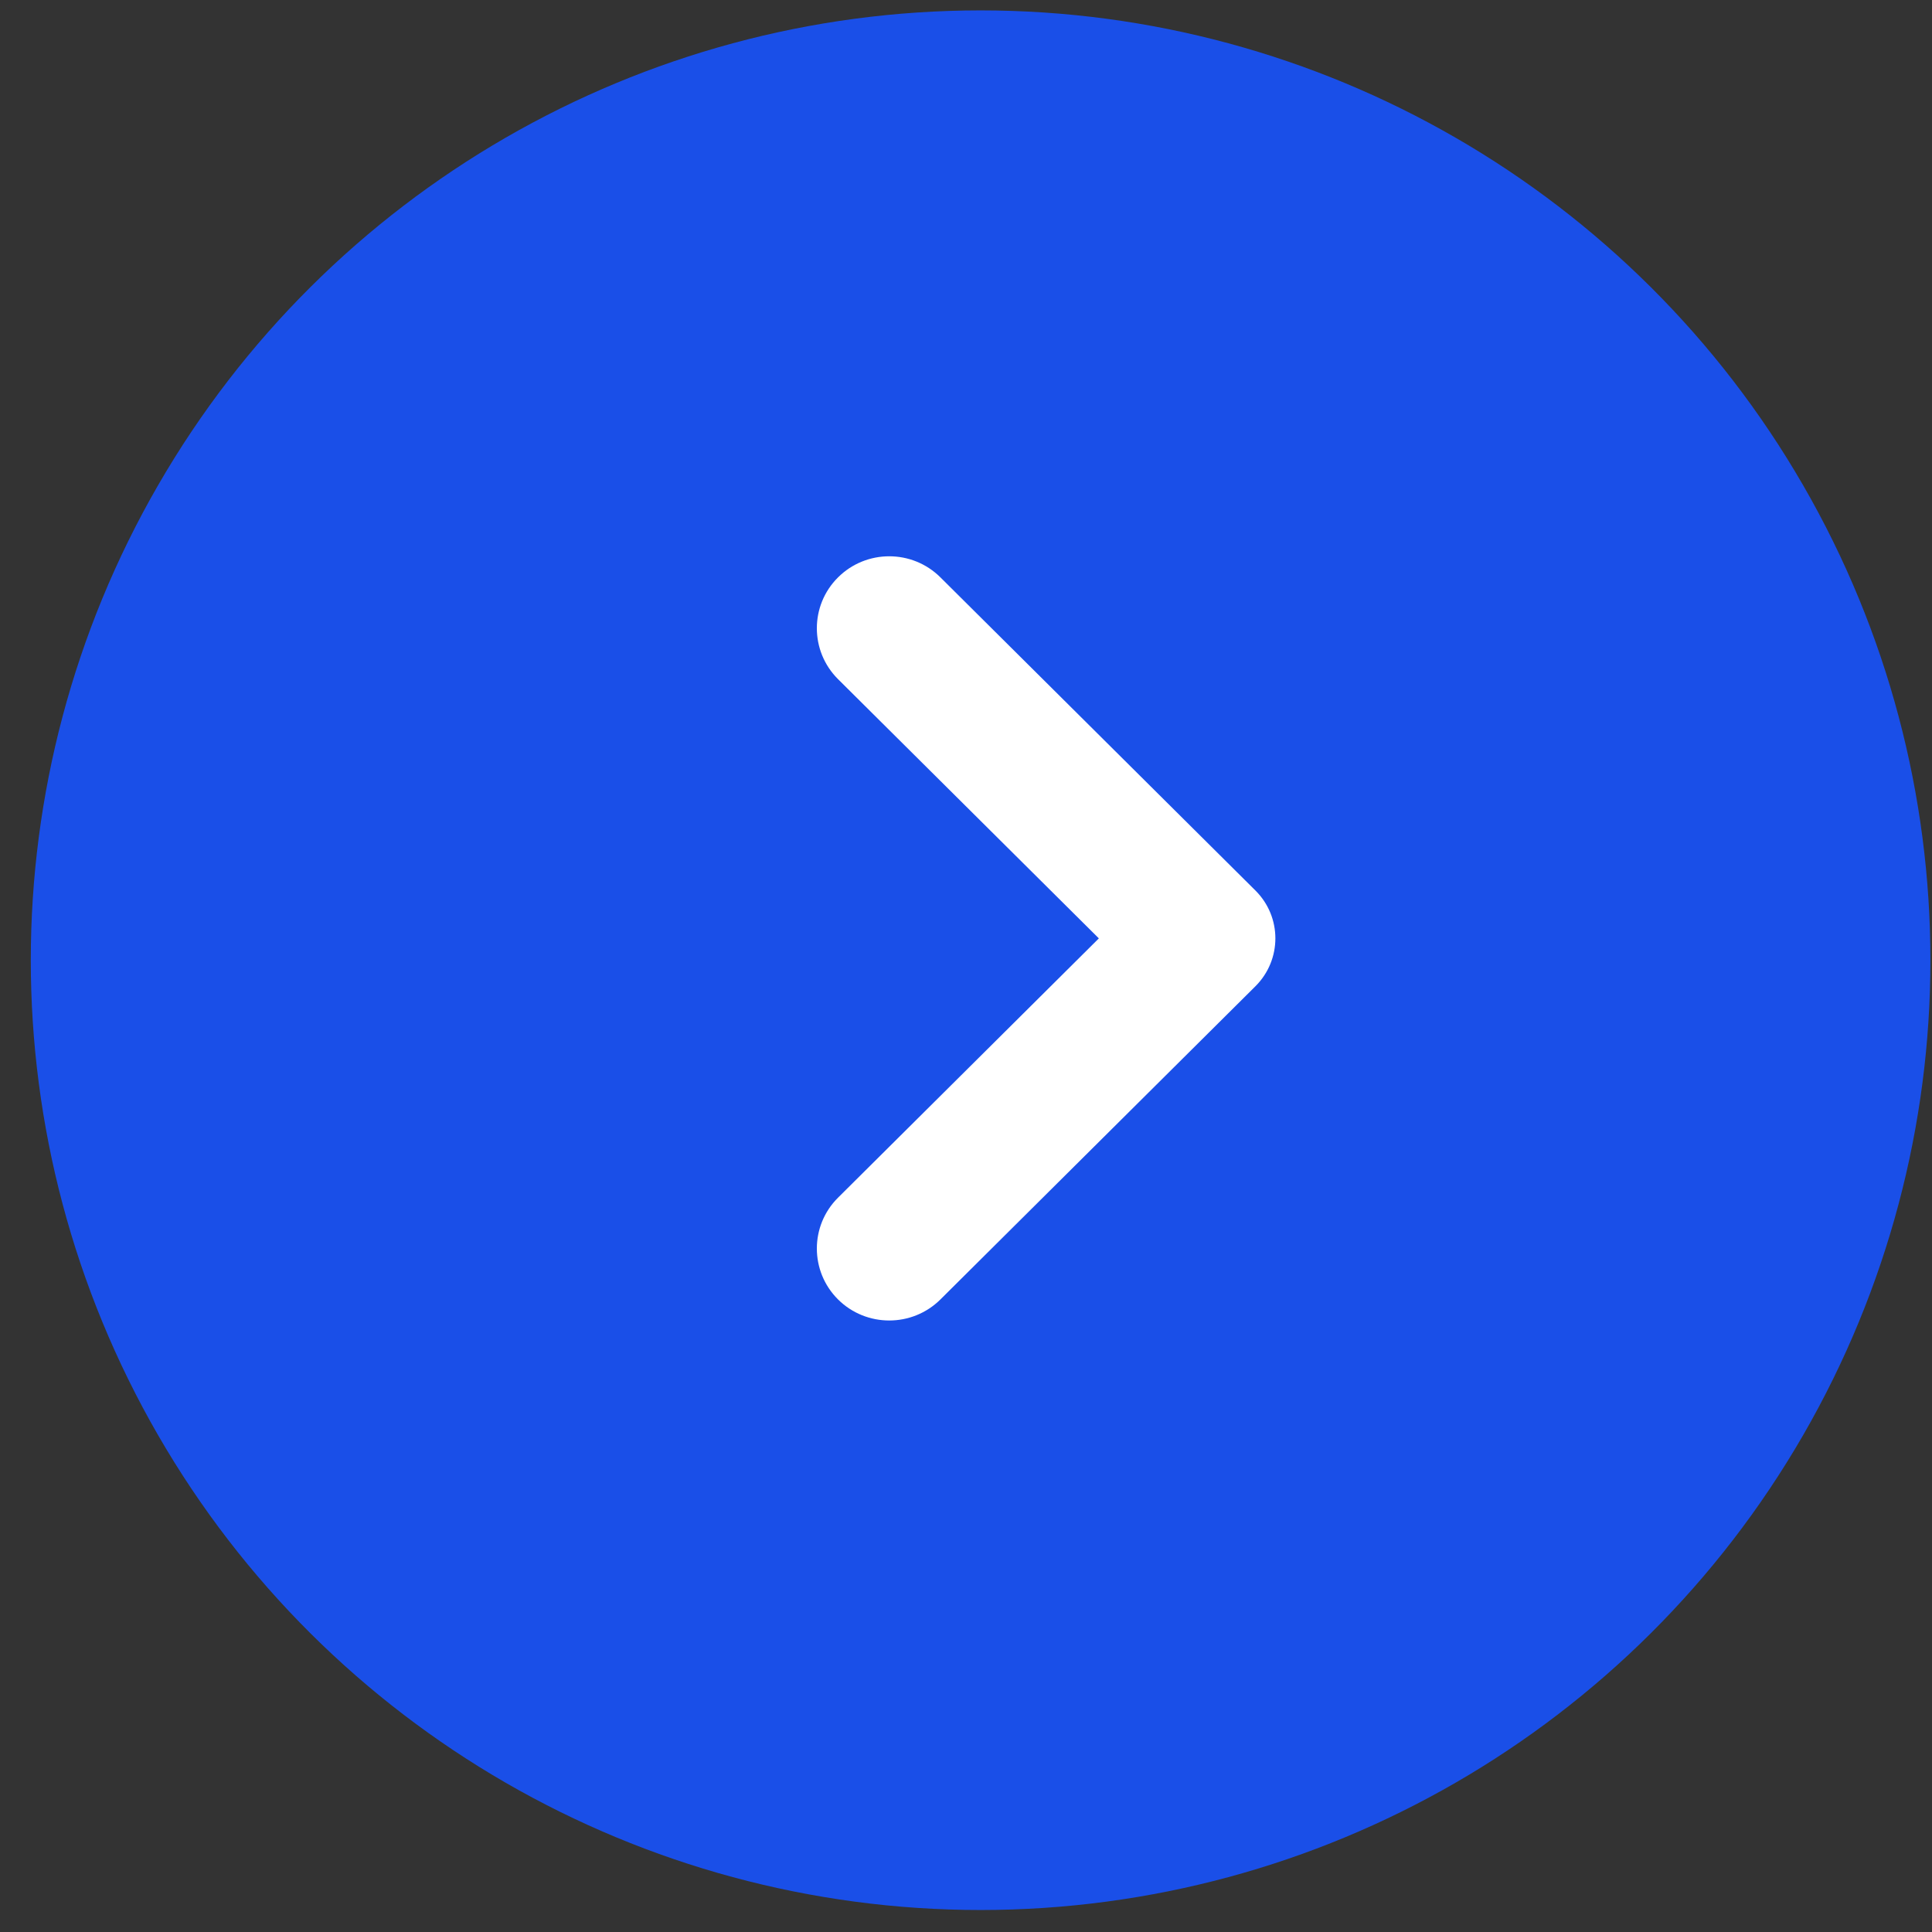
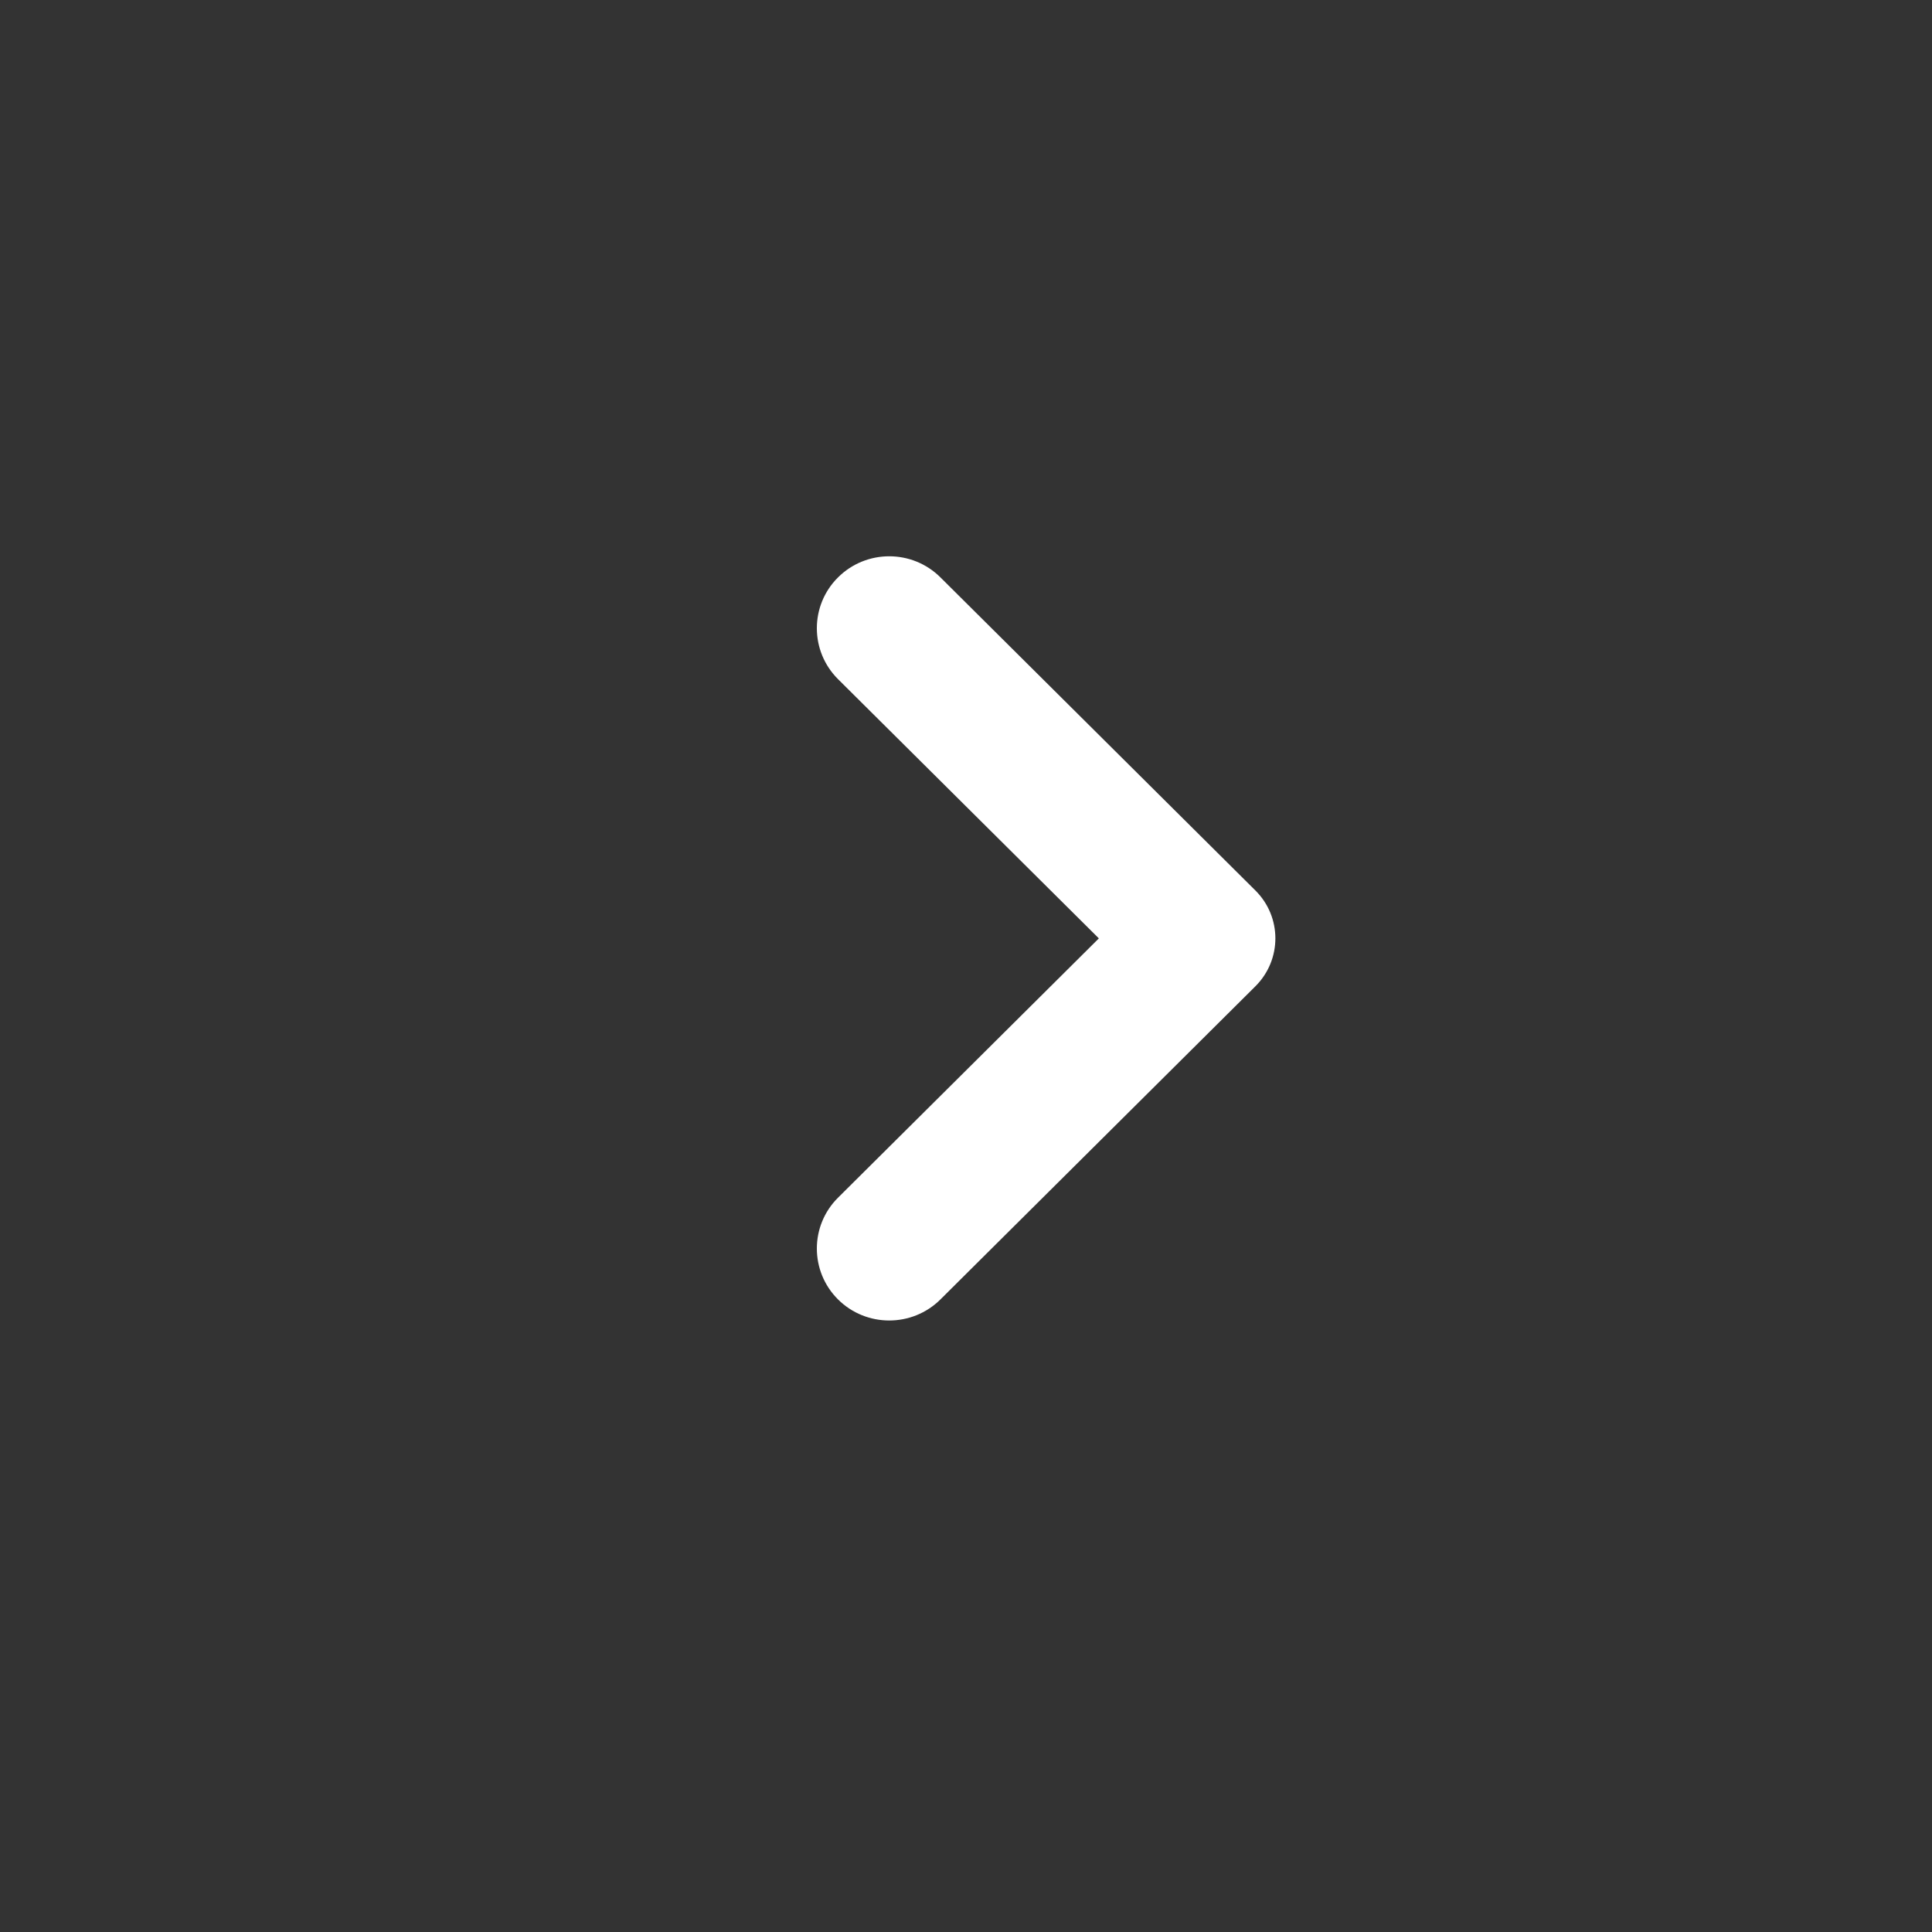
<svg xmlns="http://www.w3.org/2000/svg" width="34" height="34" viewBox="0 0 34 34" fill="none">
  <rect x="0" y="0" width="34" height="34" fill="#333333" stroke="none" />
-   <circle cx="17.257" cy="16.898" r="16.715" transform="rotate(-90 17.257 16.898)" fill="#1A4FE8" />
  <path d="M19.338 16.514L14.748 21.077C14.251 21.571 14.251 22.373 14.748 22.868C15.245 23.362 16.053 23.362 16.55 22.868L22.092 17.358C22.562 16.891 22.562 16.136 22.092 15.67L16.55 10.161C16.053 9.666 15.245 9.666 14.748 10.161C14.251 10.655 14.251 11.457 14.748 11.952L19.338 16.514Z" fill="white" />
</svg>